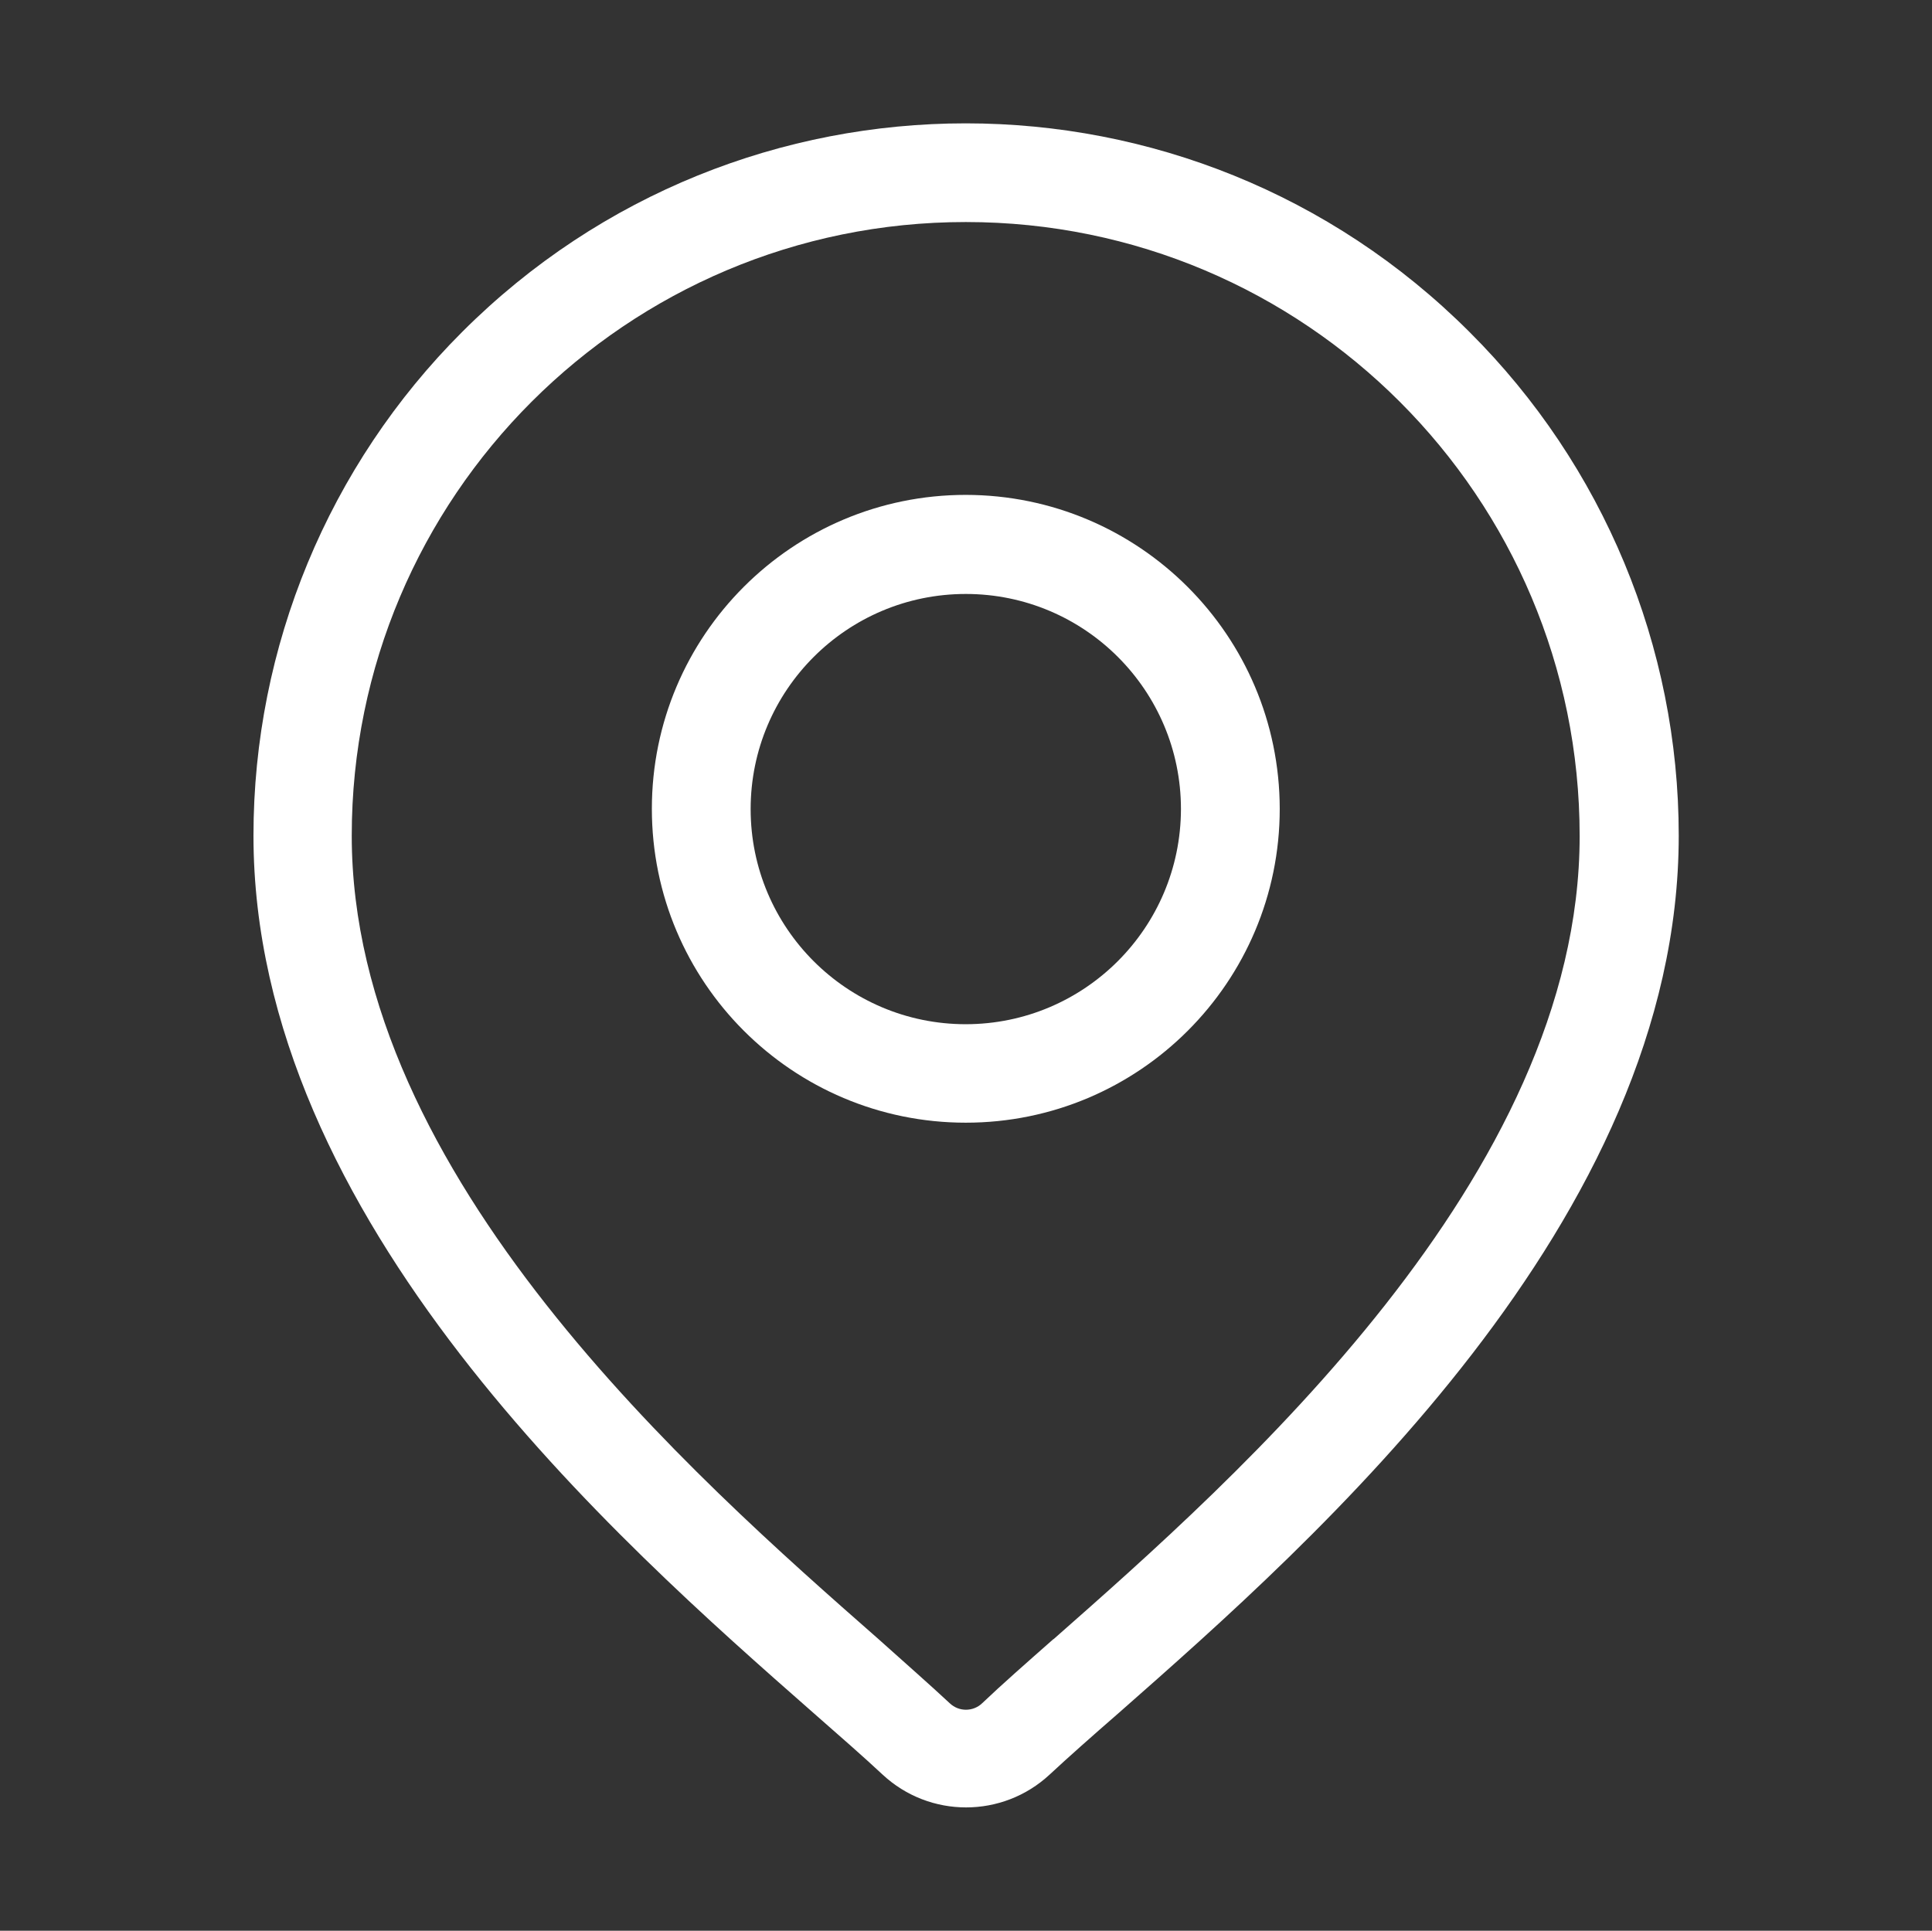
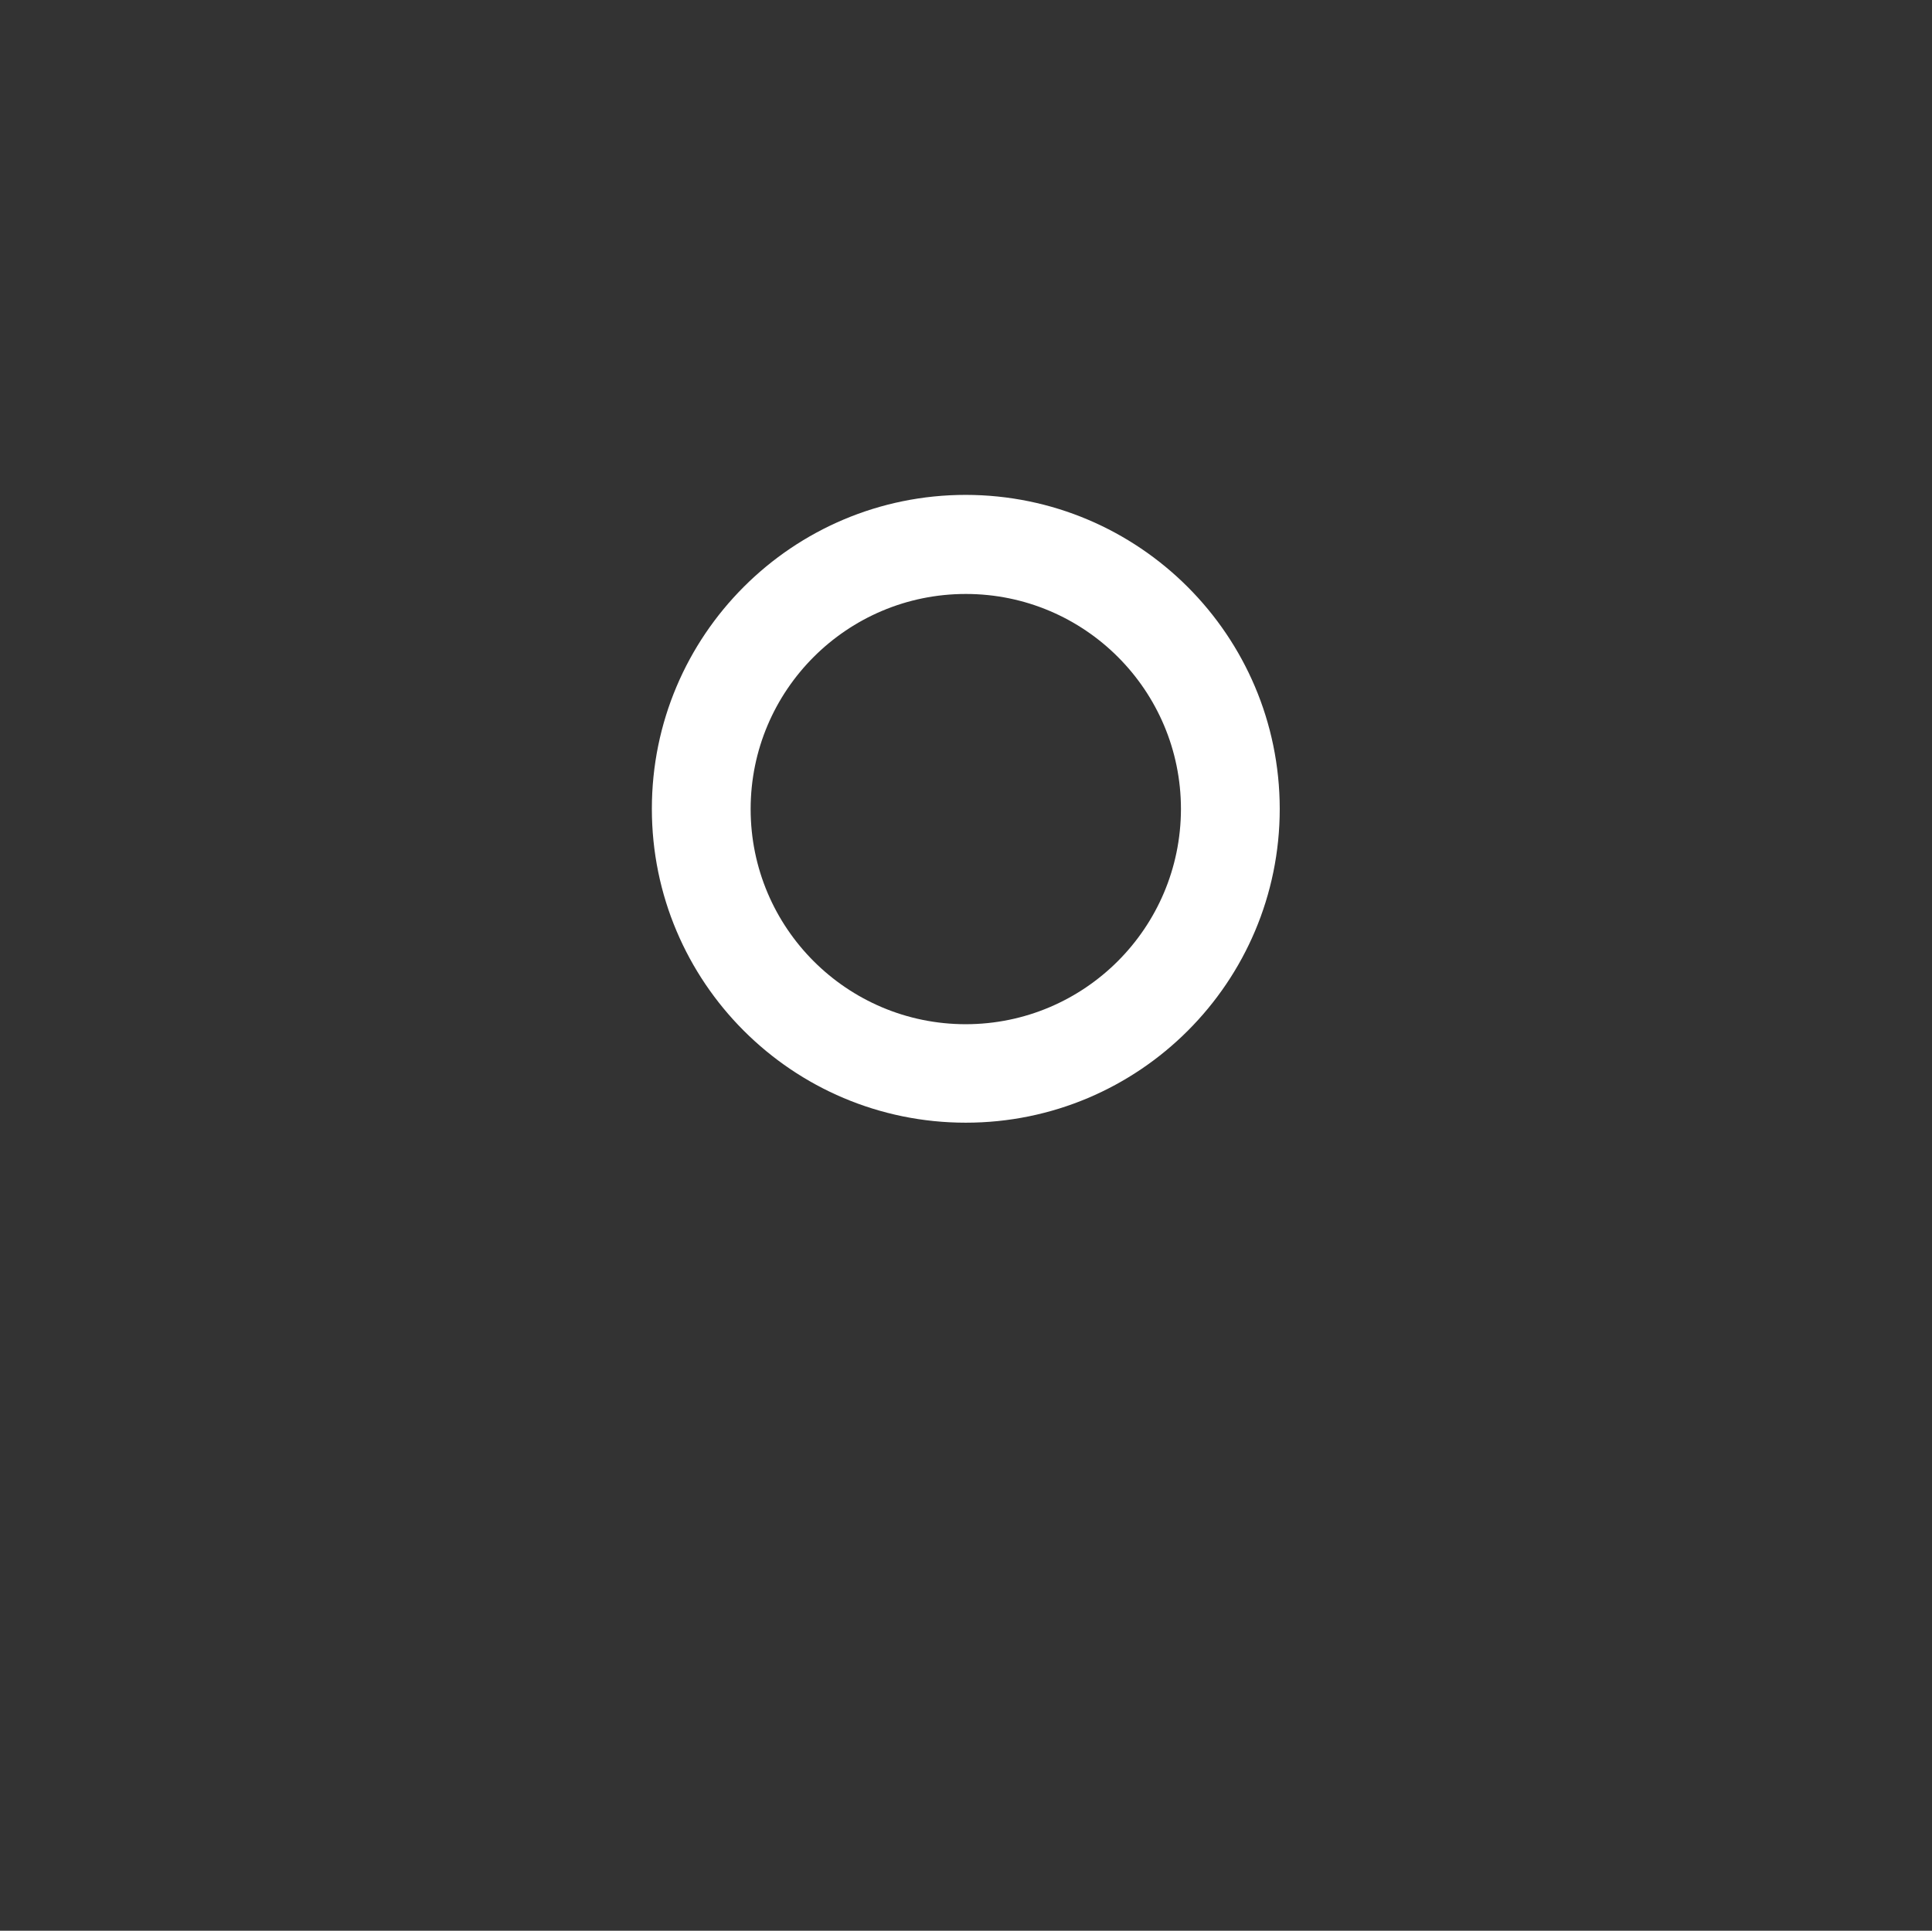
<svg xmlns="http://www.w3.org/2000/svg" id="Laag_1" viewBox="0 0 1901 1900">
  <rect x="0" y="0" width="1901" height="1900" fill="#333333" stroke="none" />
  <defs>
    <style>      .st0 {        fill: #fff;      }    </style>
  </defs>
  <g id="Group_49">
-     <path id="Path_112" class="st0" d="M1445.9,326.7c-273.7-273.7-717.5-273.8-991.2,0-131.5,131.4-205.3,309.7-205.3,495.6,0,378.8,358.1,693.8,550.7,863.1,26.9,23.6,49.9,43.7,68.3,60.9,46.3,43.1,118,43.1,164.4,0,18.5-17.2,41.4-37.5,68.3-60.9,192.3-169.4,550.7-484.3,550.7-863.1,0-186-74.1-364.3-205.9-495.6M1036.5,1613c-27.2,24-50.8,44.7-70.2,63.2-8.9,8.4-22.8,8.4-31.7,0-19.4-18.1-43-38.8-70.2-63.2-181.3-159.3-518.3-455.5-518.3-790.6,0-333.6,270.6-604,604.3-603.9,333.6,0,604,270.6,603.9,604.3,0,334.8-337,631-517.7,790.3" />
    <path id="Path_113" class="st0" d="M950.3,487c-170.6,0-308.9,138.3-308.9,308.9,0,170.6,138.3,308.9,308.9,308.9s308.9-138.3,308.9-308.9c-.2-170.5-138.4-308.7-308.9-308.9M950.3,1007.9c-116.9,0-211.7-94.8-211.7-211.7s94.8-211.7,211.7-211.7,211.7,94.8,211.7,211.7c-.2,116.9-94.9,211.6-211.7,211.7" />
  </g>
</svg>